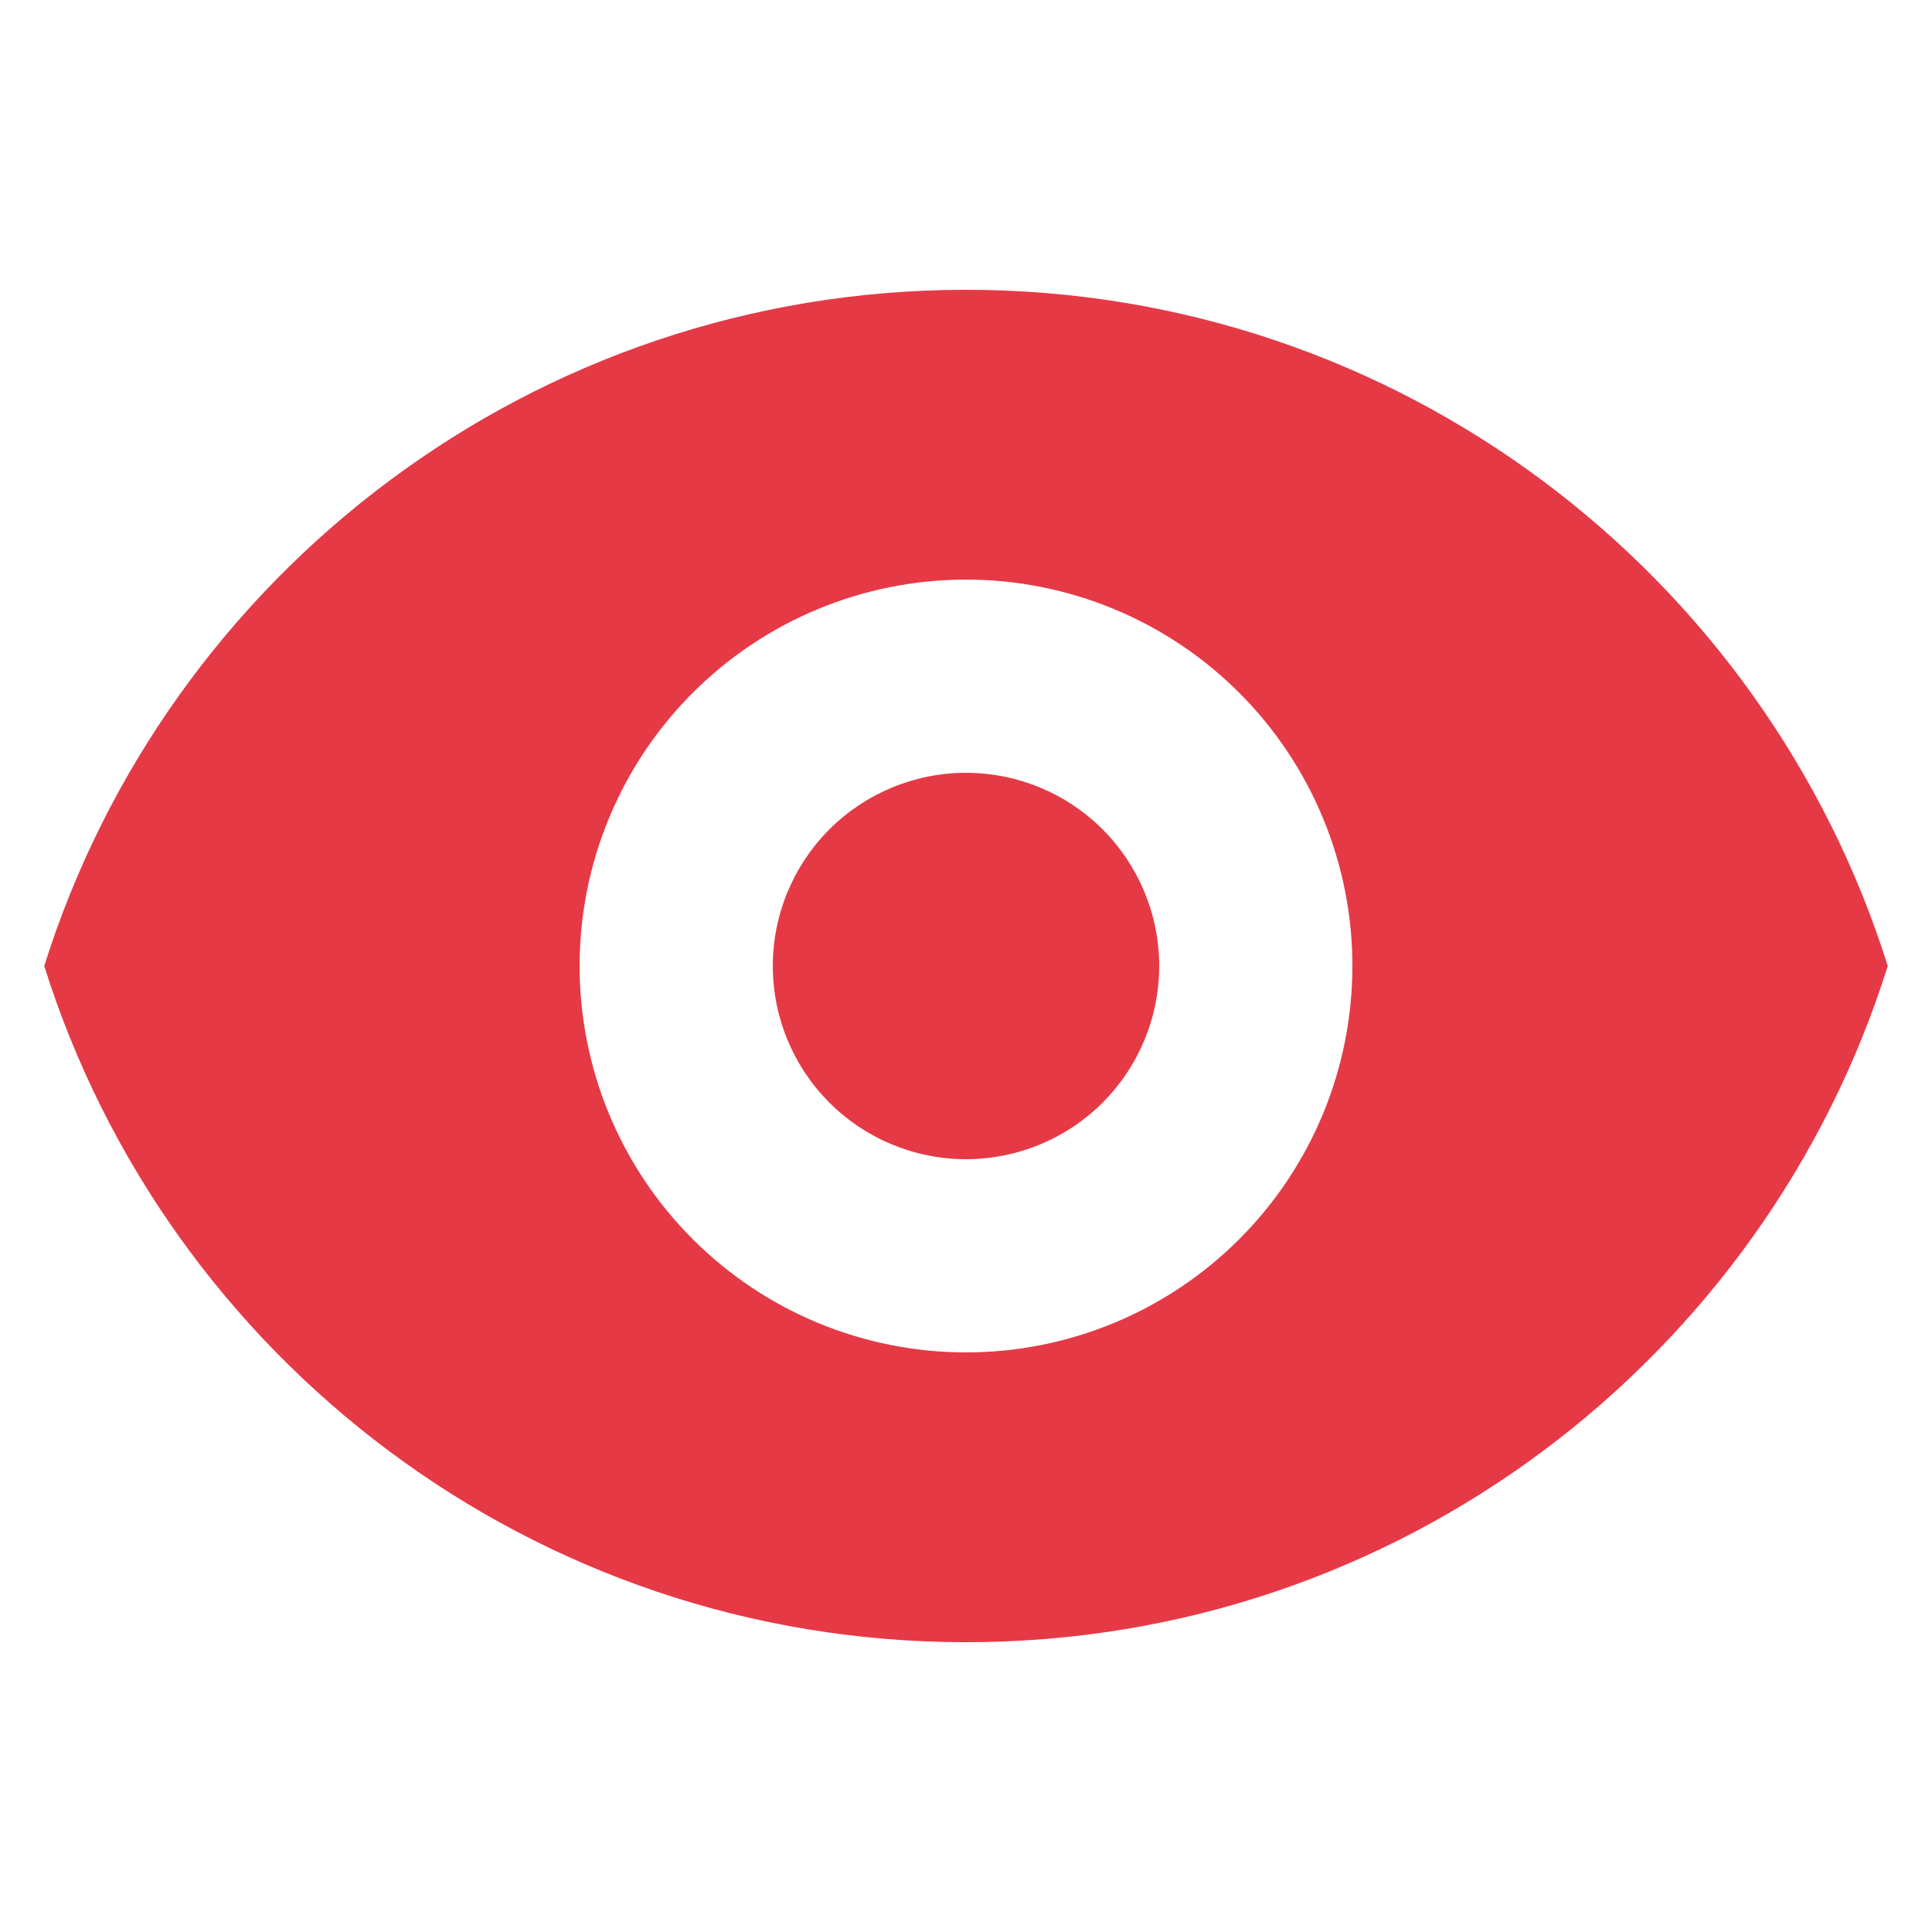
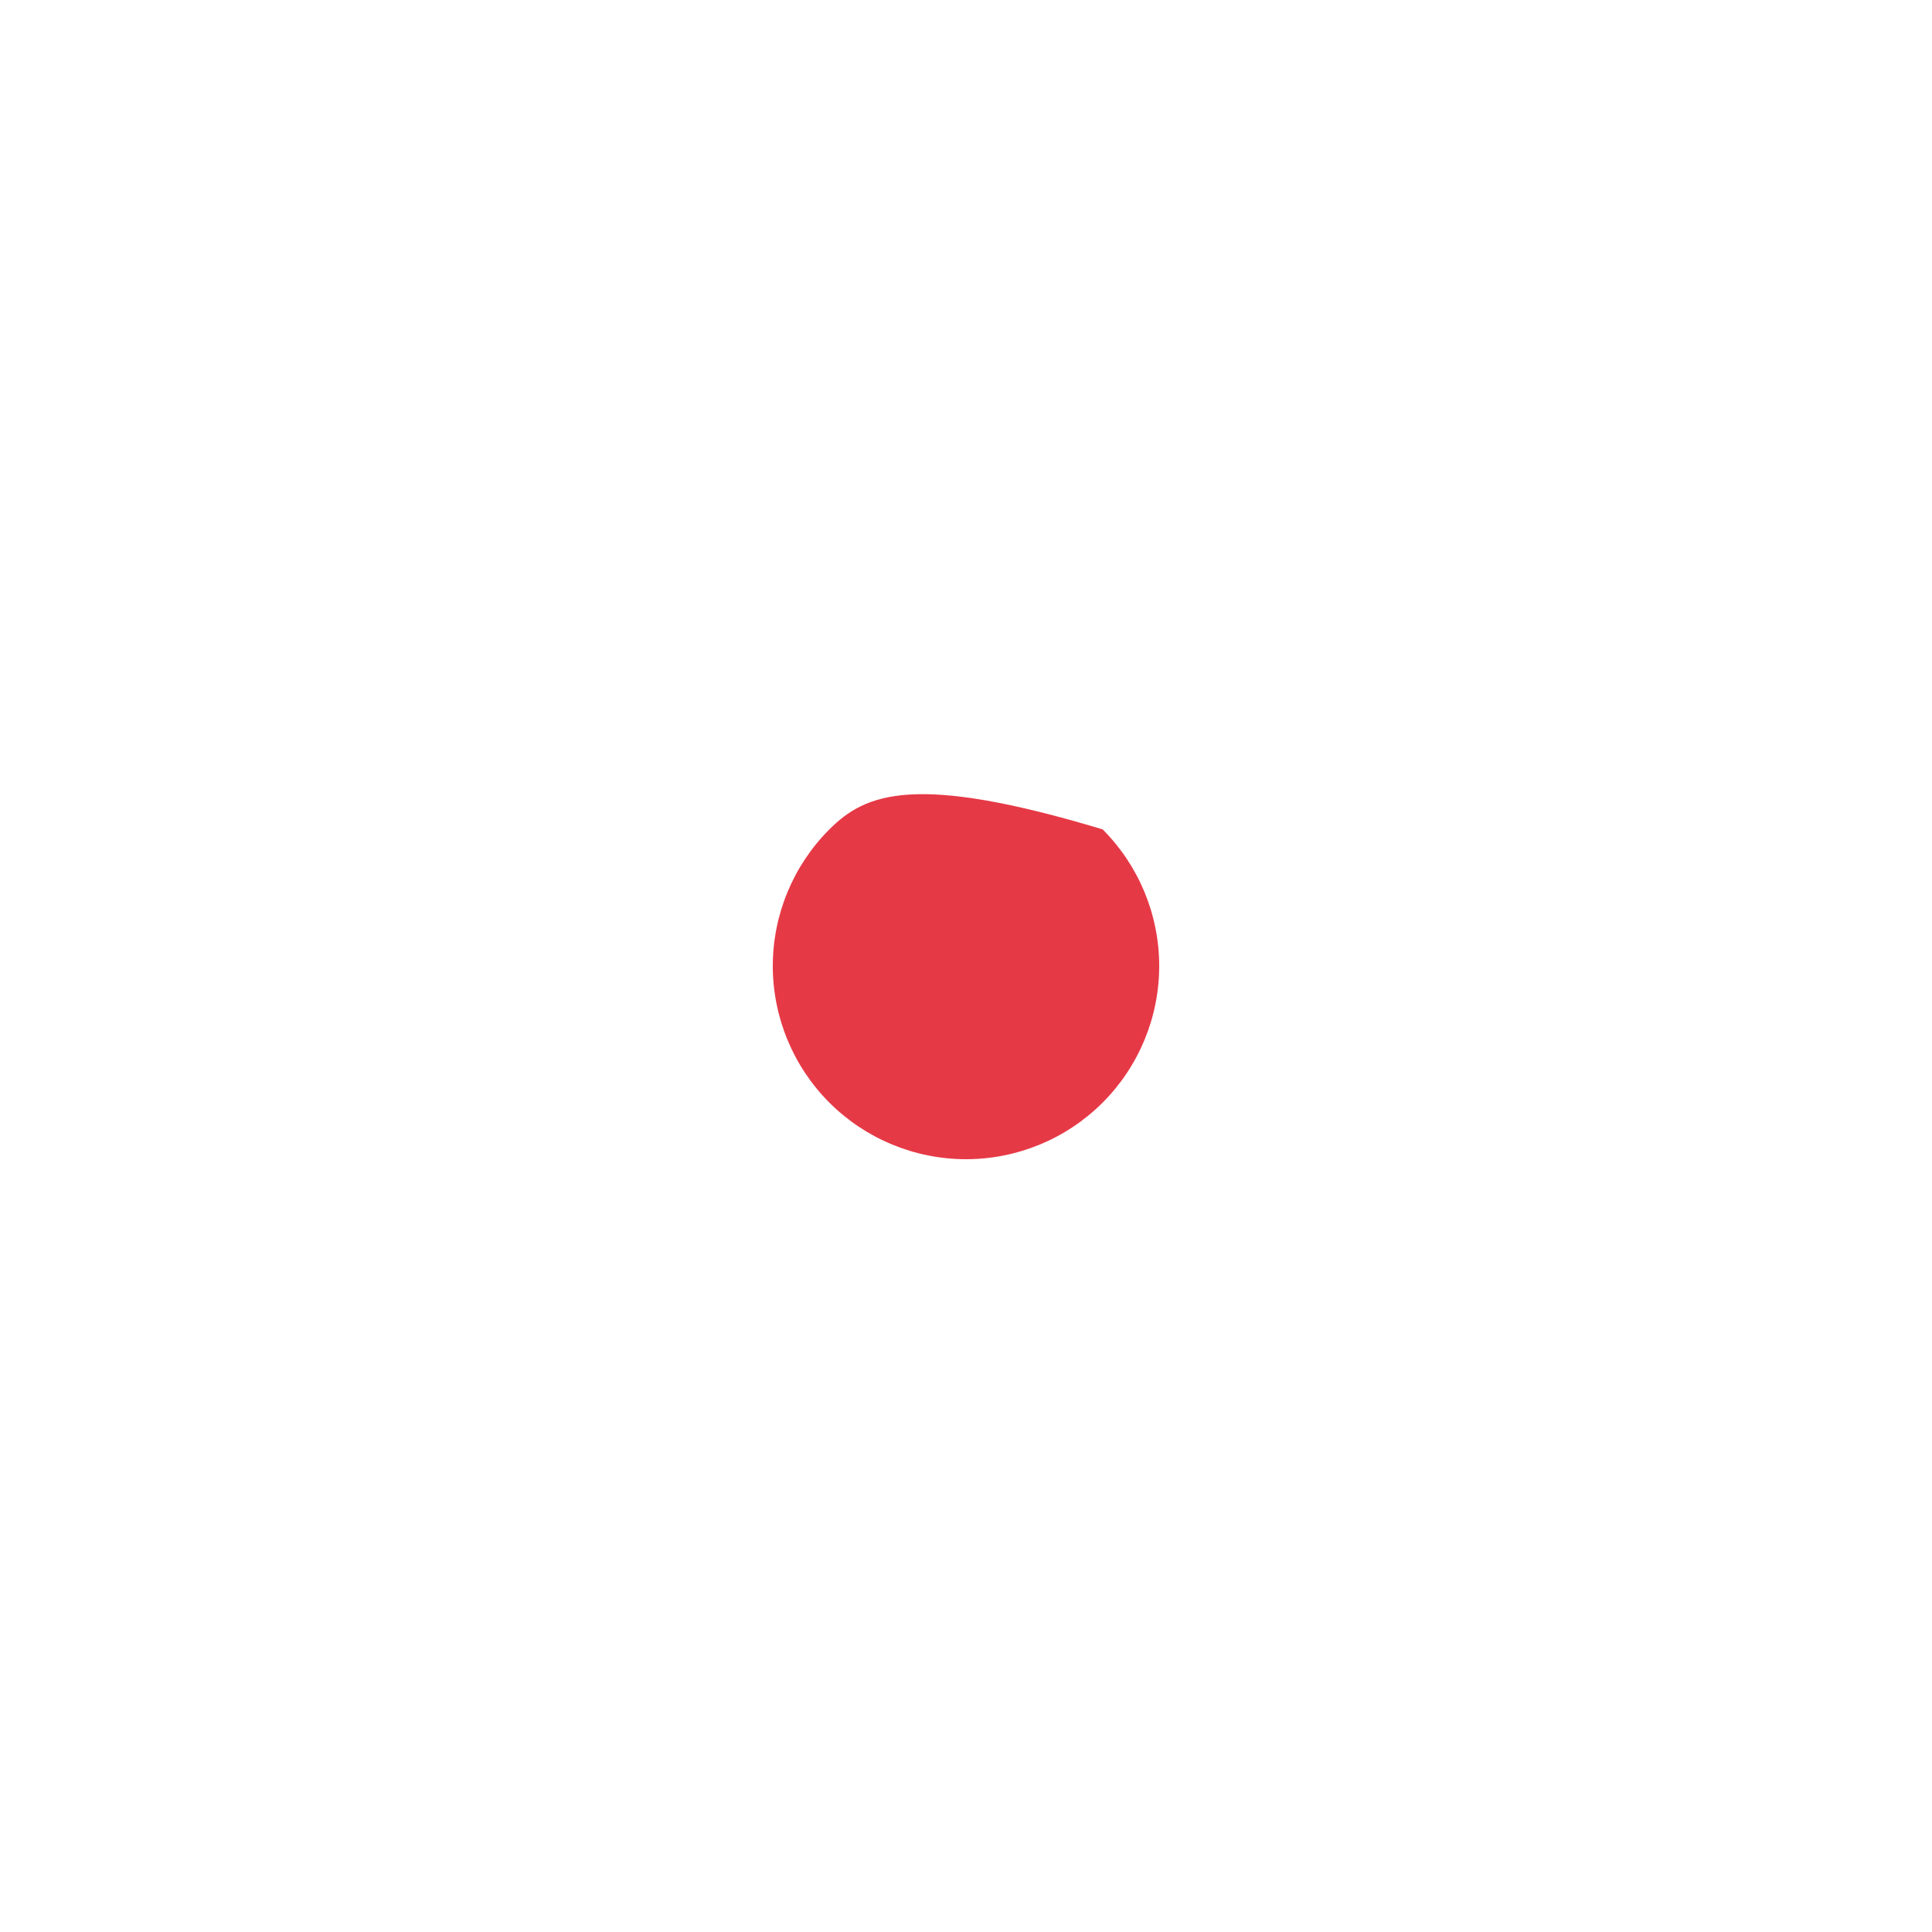
<svg xmlns="http://www.w3.org/2000/svg" width="60" height="60" viewBox="0 0 60 60" fill="none">
-   <path d="M30 36C31.591 36 33.117 35.368 34.243 34.243C35.368 33.117 36 31.591 36 30C36 28.409 35.368 26.883 34.243 25.757C33.117 24.632 31.591 24 30 24C28.409 24 26.883 24.632 25.757 25.757C24.632 26.883 24 28.409 24 30C24 31.591 24.632 33.117 25.757 34.243C26.883 35.368 28.409 36 30 36Z" fill="#E63946" />
-   <path fill-rule="evenodd" clip-rule="evenodd" d="M1.374 30C5.196 17.829 16.566 9 30 9C43.434 9 54.804 17.829 58.626 30C54.804 42.171 43.434 51 30 51C16.566 51 5.196 42.171 1.374 30ZM42 30C42 33.183 40.736 36.235 38.485 38.485C36.235 40.736 33.183 42 30 42C26.817 42 23.765 40.736 21.515 38.485C19.264 36.235 18 33.183 18 30C18 26.817 19.264 23.765 21.515 21.515C23.765 19.264 26.817 18 30 18C33.183 18 36.235 19.264 38.485 21.515C40.736 23.765 42 26.817 42 30V30Z" fill="#E63946" />
+   <path d="M30 36C31.591 36 33.117 35.368 34.243 34.243C35.368 33.117 36 31.591 36 30C36 28.409 35.368 26.883 34.243 25.757C28.409 24 26.883 24.632 25.757 25.757C24.632 26.883 24 28.409 24 30C24 31.591 24.632 33.117 25.757 34.243C26.883 35.368 28.409 36 30 36Z" fill="#E63946" />
</svg>